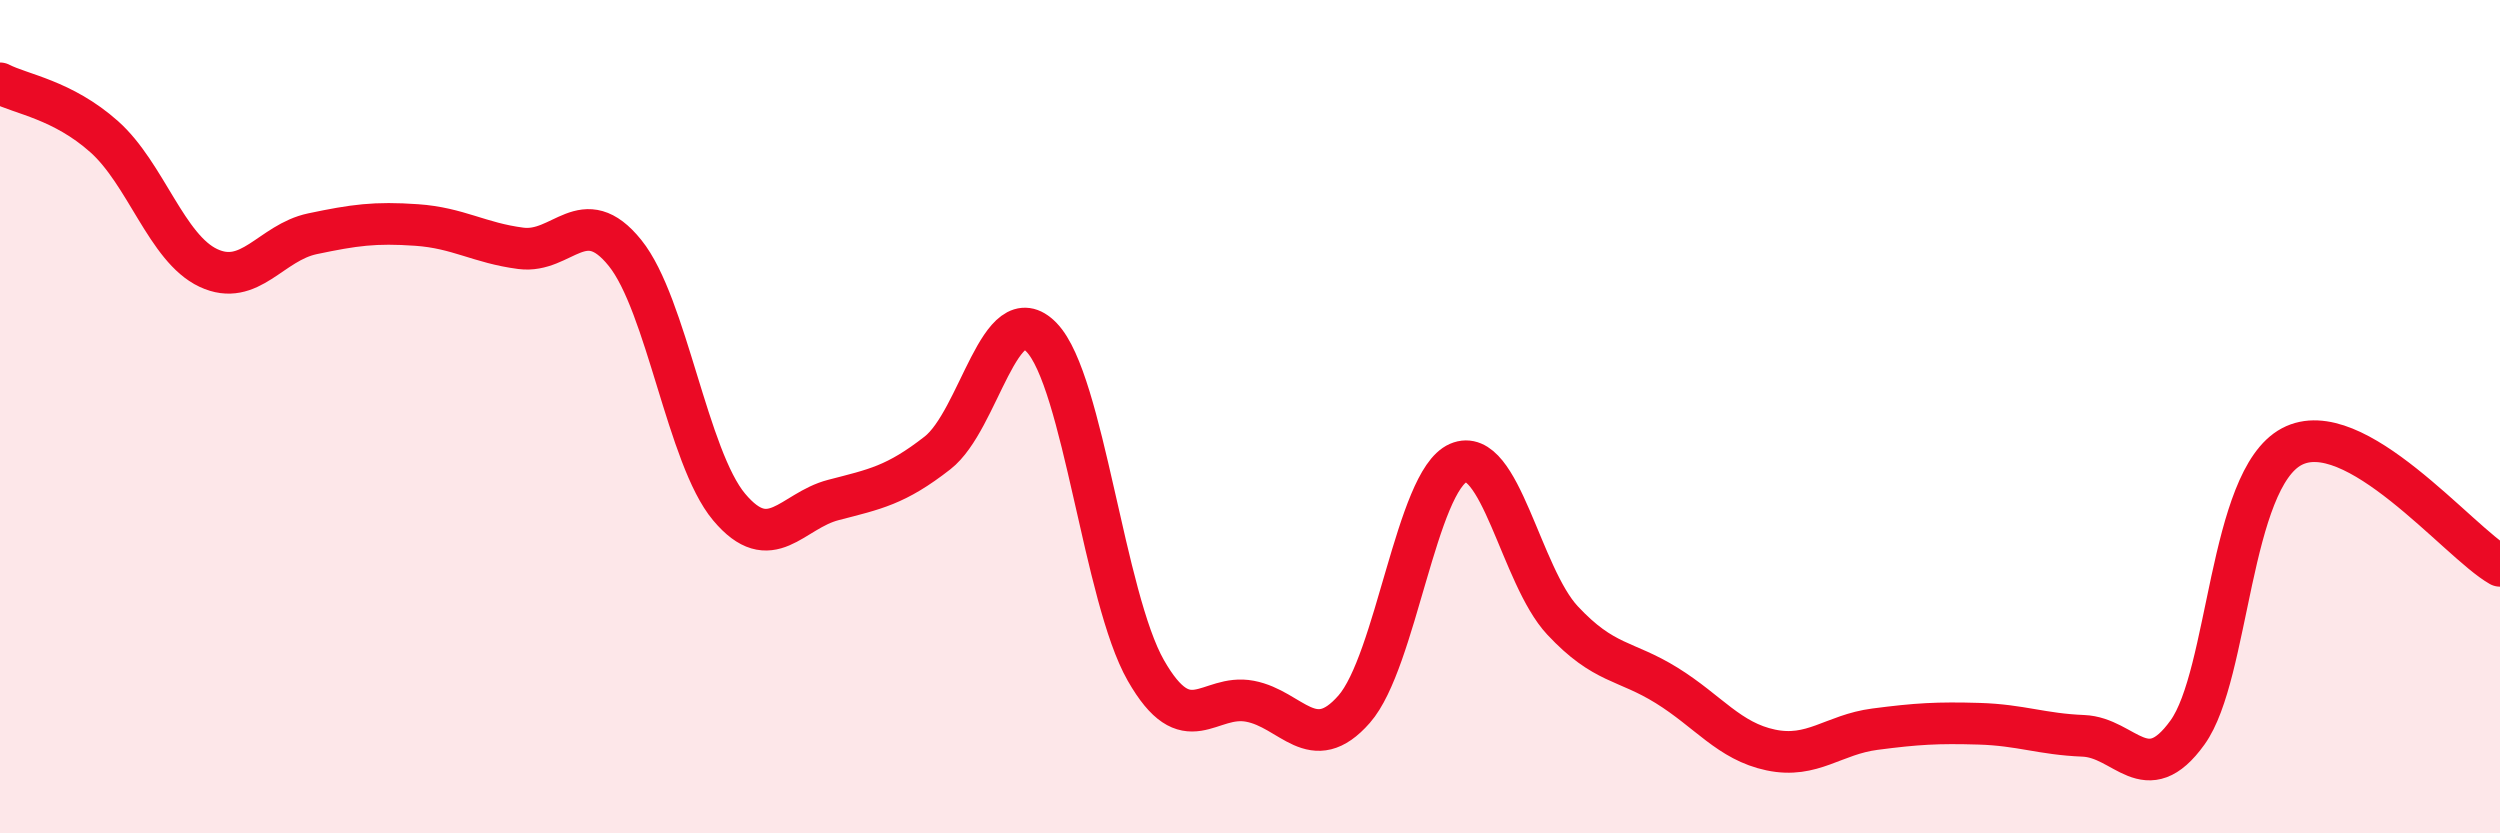
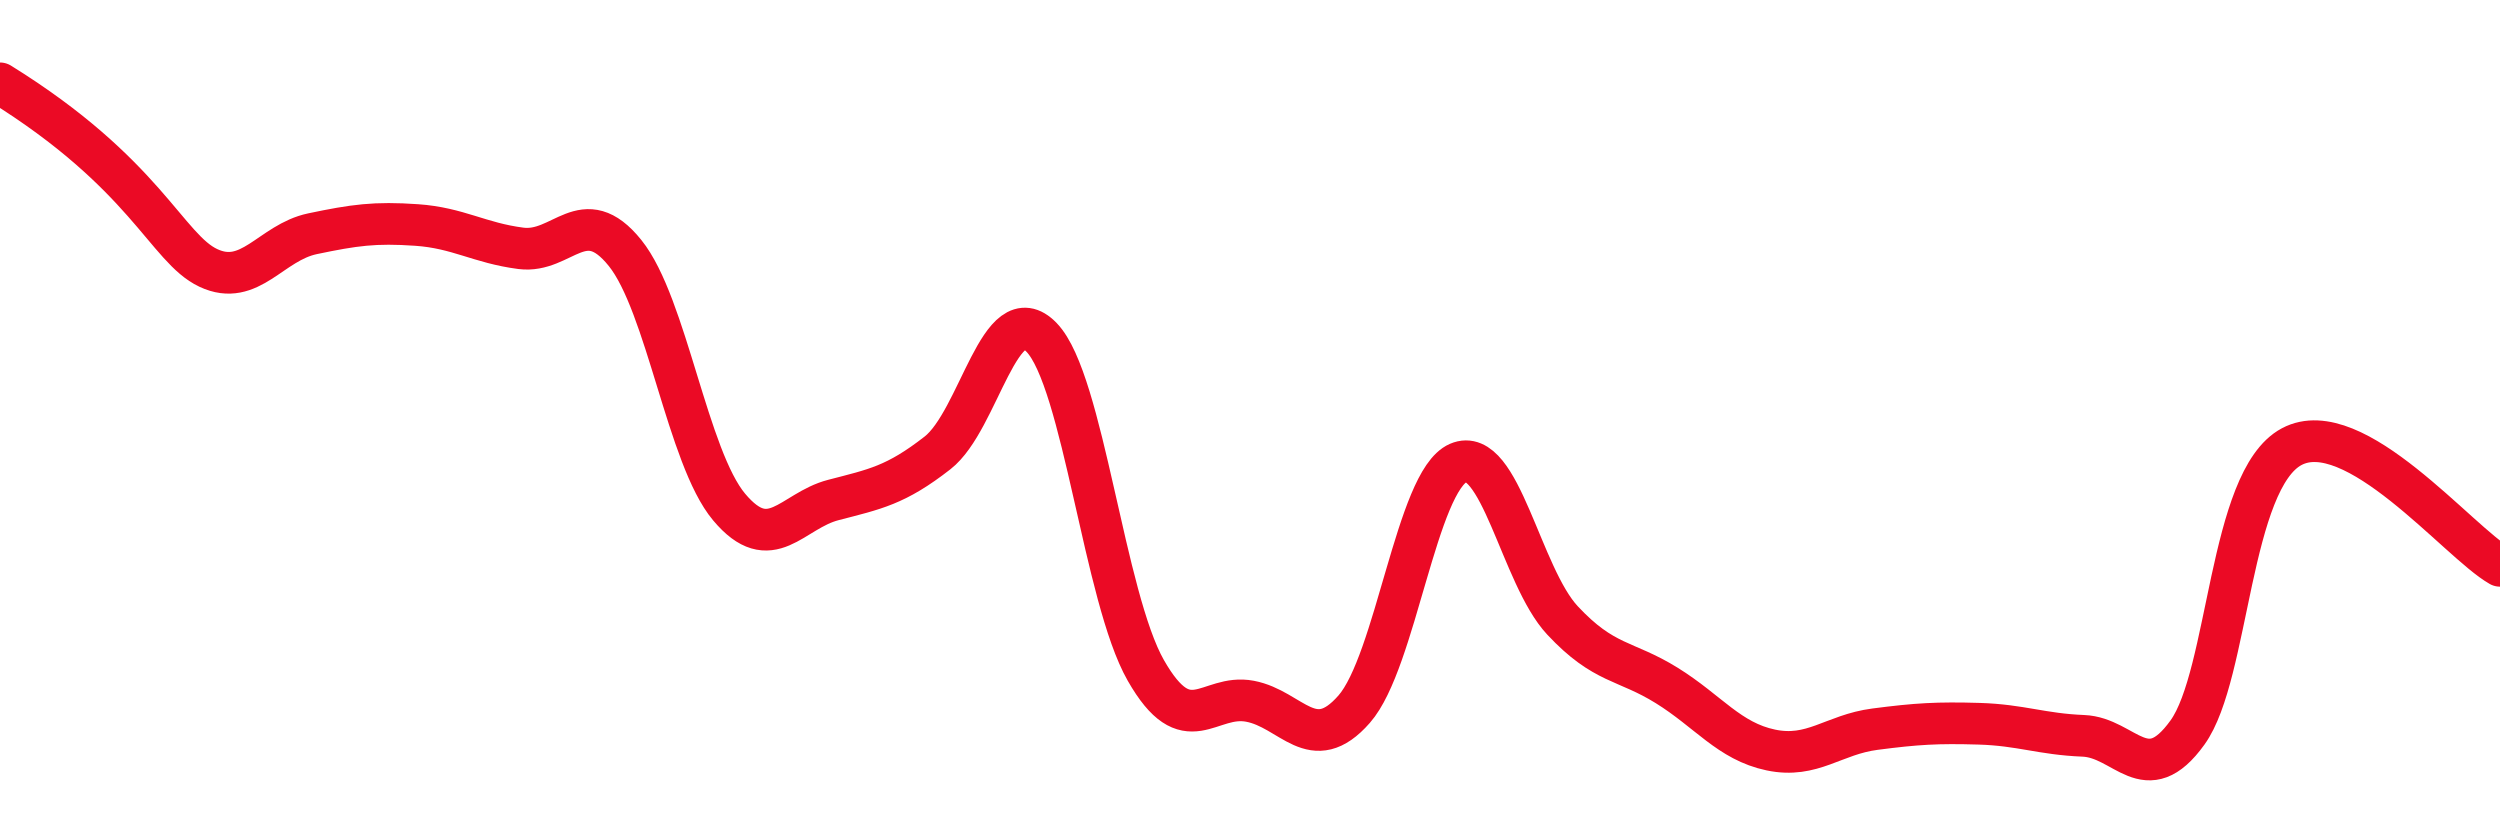
<svg xmlns="http://www.w3.org/2000/svg" width="60" height="20" viewBox="0 0 60 20">
-   <path d="M 0,2 C 0.5,2.26 1.5,2.39 2.5,3.28 C 3.5,4.17 4,5.96 5,6.43 C 6,6.9 6.5,5.82 7.5,5.61 C 8.5,5.4 9,5.33 10,5.4 C 11,5.47 11.5,5.83 12.5,5.96 C 13.5,6.09 14,4.83 15,6.07 C 16,7.31 16.5,10.98 17.5,12.17 C 18.5,13.36 19,12.26 20,12 C 21,11.74 21.5,11.65 22.5,10.87 C 23.5,10.09 24,7.06 25,8.1 C 26,9.14 26.5,14.34 27.5,16.09 C 28.5,17.84 29,16.64 30,16.83 C 31,17.02 31.5,18.16 32.5,17.02 C 33.5,15.88 34,11.54 35,11.11 C 36,10.68 36.5,13.82 37.5,14.89 C 38.5,15.96 39,15.83 40,16.45 C 41,17.07 41.5,17.79 42.5,18 C 43.5,18.21 44,17.63 45,17.5 C 46,17.37 46.5,17.34 47.5,17.37 C 48.5,17.4 49,17.62 50,17.66 C 51,17.7 51.5,18.97 52.5,17.58 C 53.5,16.19 53.5,11.52 55,10.72 C 56.5,9.92 59,13.01 60,13.58L60 20L0 20Z" fill="#EB0A25" opacity="0.1" stroke-linecap="round" stroke-linejoin="round" />
-   <path d="M 0,2 C 0.5,2.26 1.5,2.39 2.5,3.28 C 3.5,4.17 4,5.96 5,6.43 C 6,6.9 6.5,5.82 7.5,5.61 C 8.5,5.4 9,5.33 10,5.4 C 11,5.47 11.5,5.83 12.5,5.96 C 13.5,6.09 14,4.83 15,6.07 C 16,7.31 16.5,10.98 17.5,12.17 C 18.5,13.36 19,12.26 20,12 C 21,11.74 21.5,11.65 22.5,10.87 C 23.5,10.09 24,7.06 25,8.1 C 26,9.14 26.5,14.34 27.5,16.09 C 28.5,17.84 29,16.64 30,16.83 C 31,17.02 31.5,18.16 32.5,17.02 C 33.5,15.88 34,11.54 35,11.11 C 36,10.68 36.5,13.82 37.5,14.89 C 38.5,15.96 39,15.83 40,16.45 C 41,17.07 41.5,17.79 42.5,18 C 43.5,18.21 44,17.63 45,17.5 C 46,17.37 46.5,17.34 47.5,17.37 C 48.5,17.4 49,17.62 50,17.66 C 51,17.7 51.5,18.97 52.5,17.58 C 53.5,16.19 53.5,11.52 55,10.72 C 56.5,9.92 59,13.01 60,13.58" stroke="#EB0A25" stroke-width="1" fill="none" stroke-linecap="round" stroke-linejoin="round" />
+   <path d="M 0,2 C 3.5,4.17 4,5.96 5,6.43 C 6,6.9 6.5,5.82 7.5,5.61 C 8.5,5.4 9,5.33 10,5.4 C 11,5.47 11.5,5.83 12.5,5.96 C 13.5,6.09 14,4.83 15,6.07 C 16,7.31 16.5,10.98 17.5,12.17 C 18.5,13.36 19,12.26 20,12 C 21,11.74 21.5,11.65 22.5,10.87 C 23.5,10.09 24,7.06 25,8.1 C 26,9.14 26.5,14.34 27.5,16.09 C 28.5,17.84 29,16.64 30,16.83 C 31,17.02 31.5,18.16 32.5,17.02 C 33.5,15.88 34,11.54 35,11.11 C 36,10.68 36.5,13.82 37.5,14.89 C 38.5,15.96 39,15.83 40,16.45 C 41,17.07 41.5,17.79 42.5,18 C 43.5,18.21 44,17.63 45,17.5 C 46,17.37 46.5,17.34 47.5,17.37 C 48.5,17.4 49,17.62 50,17.66 C 51,17.7 51.5,18.97 52.5,17.58 C 53.5,16.19 53.5,11.52 55,10.72 C 56.5,9.92 59,13.01 60,13.58" stroke="#EB0A25" stroke-width="1" fill="none" stroke-linecap="round" stroke-linejoin="round" />
</svg>